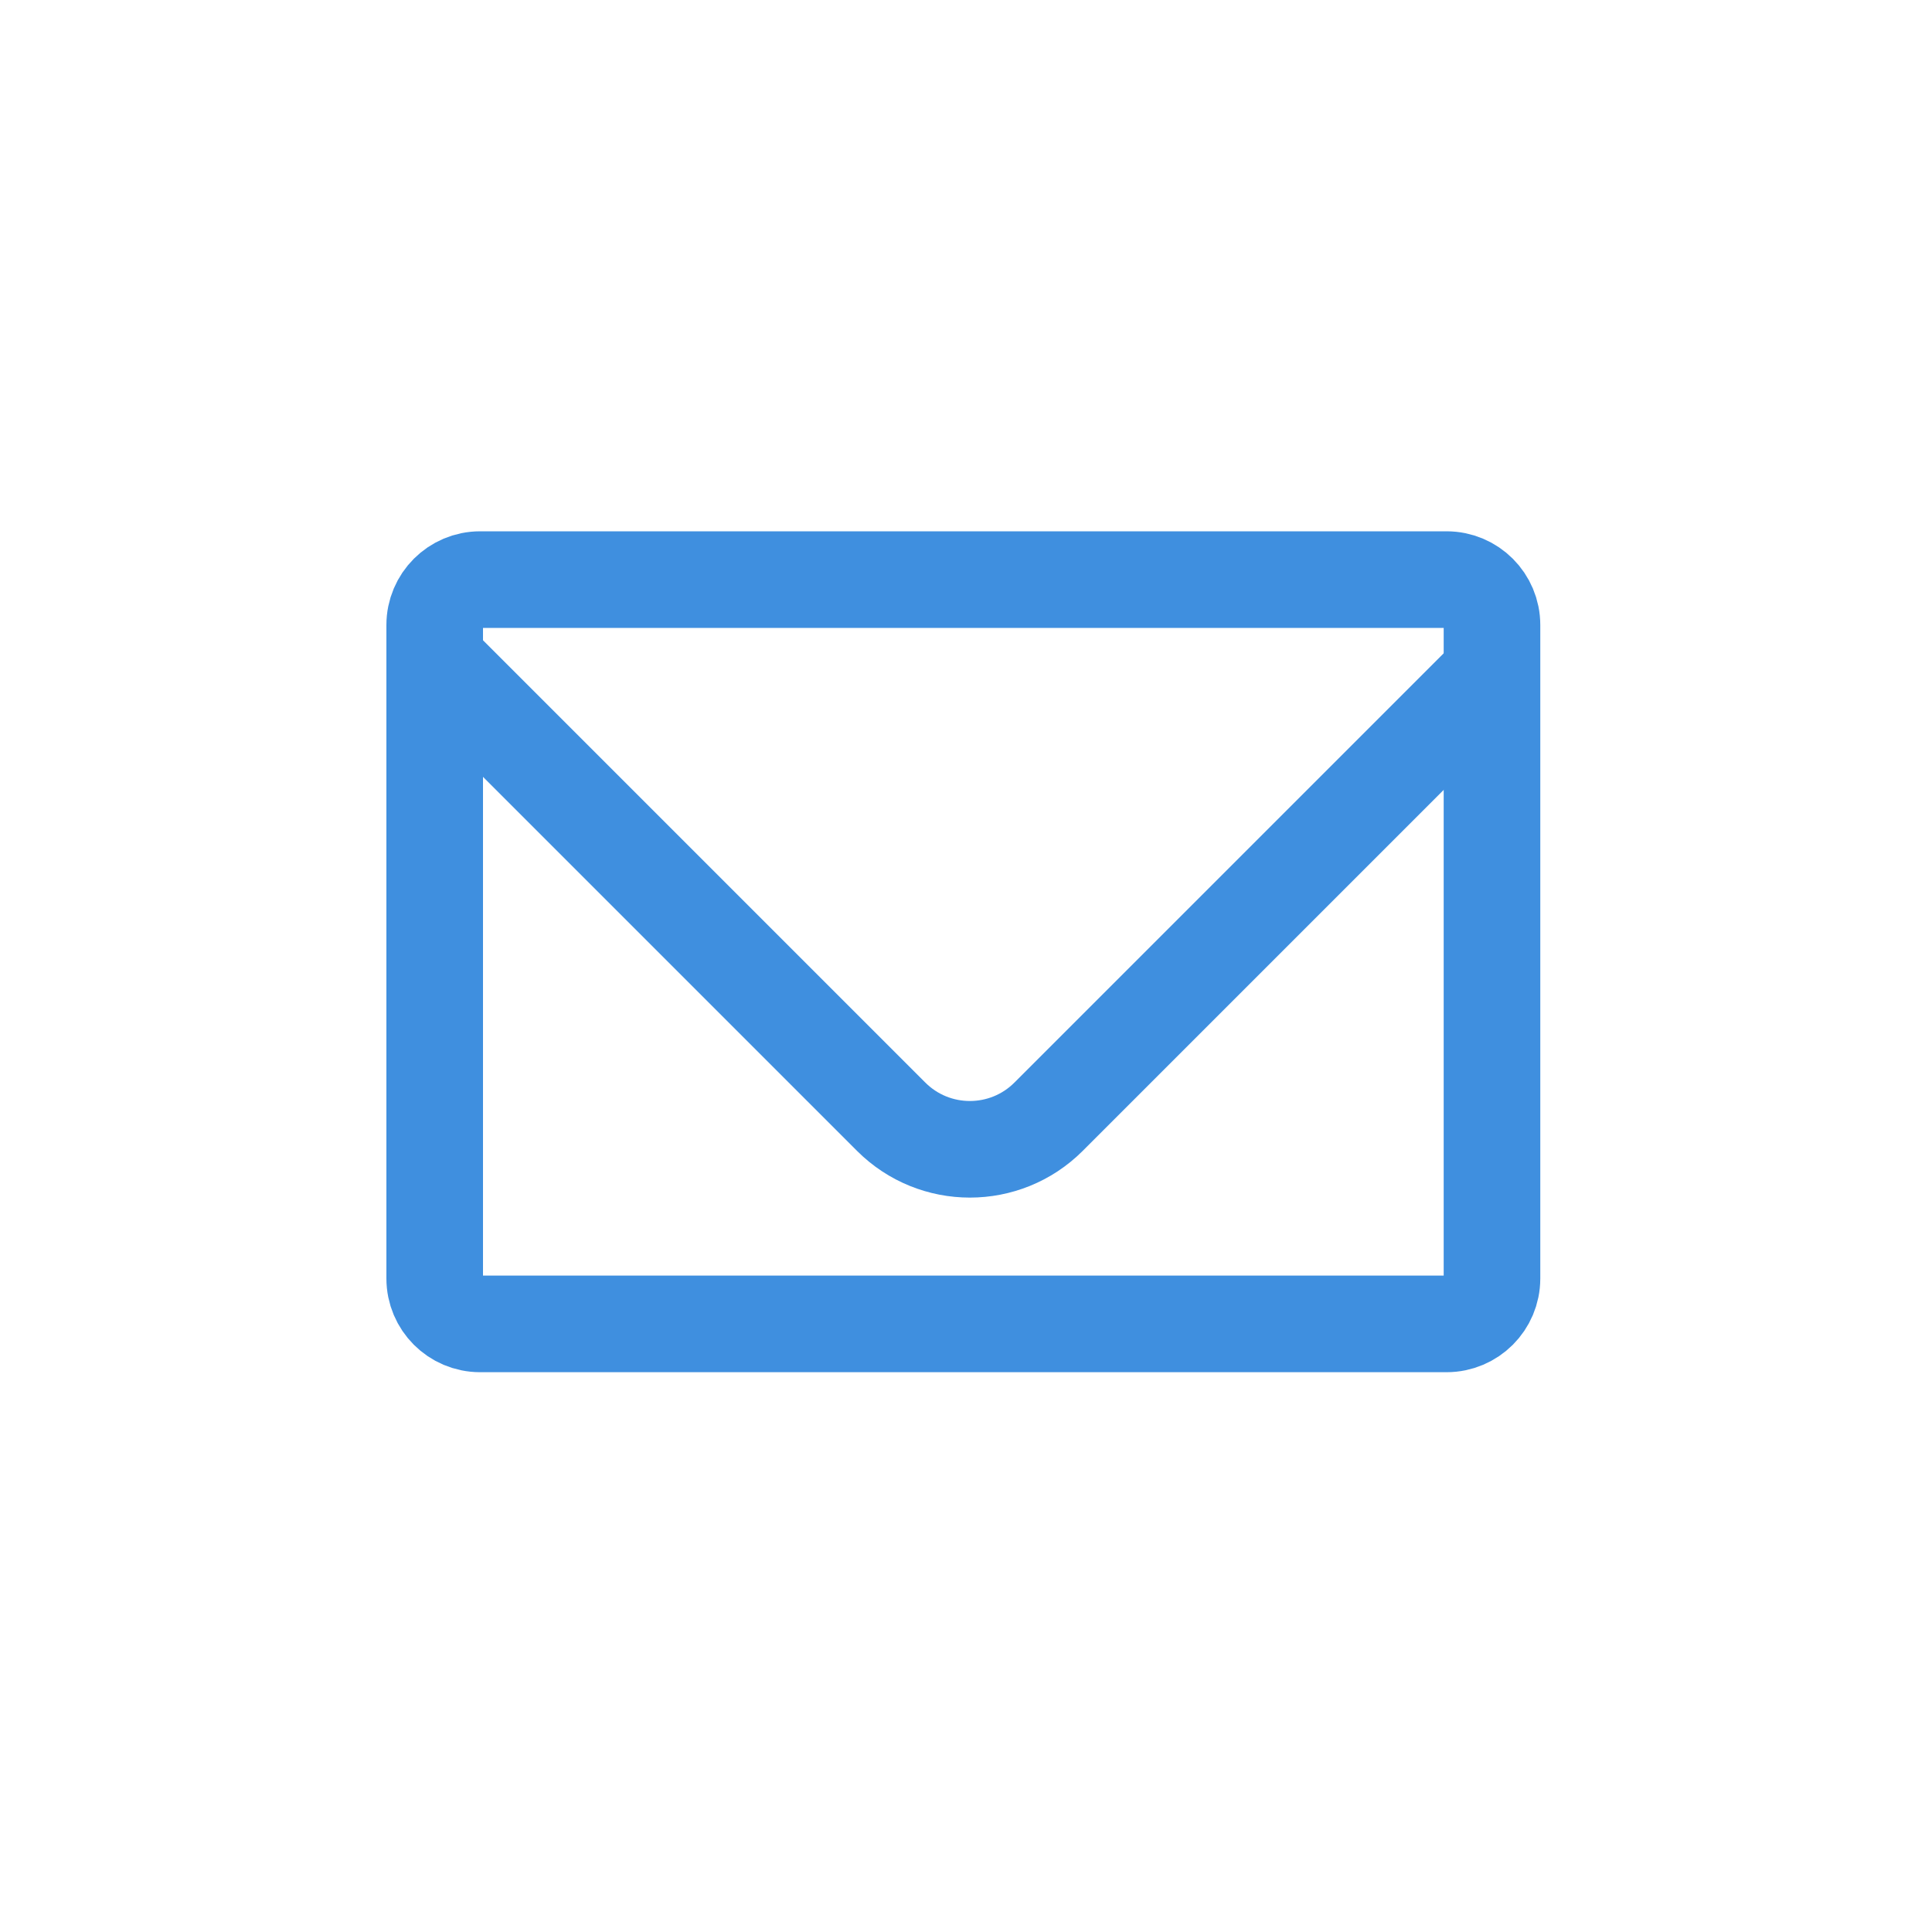
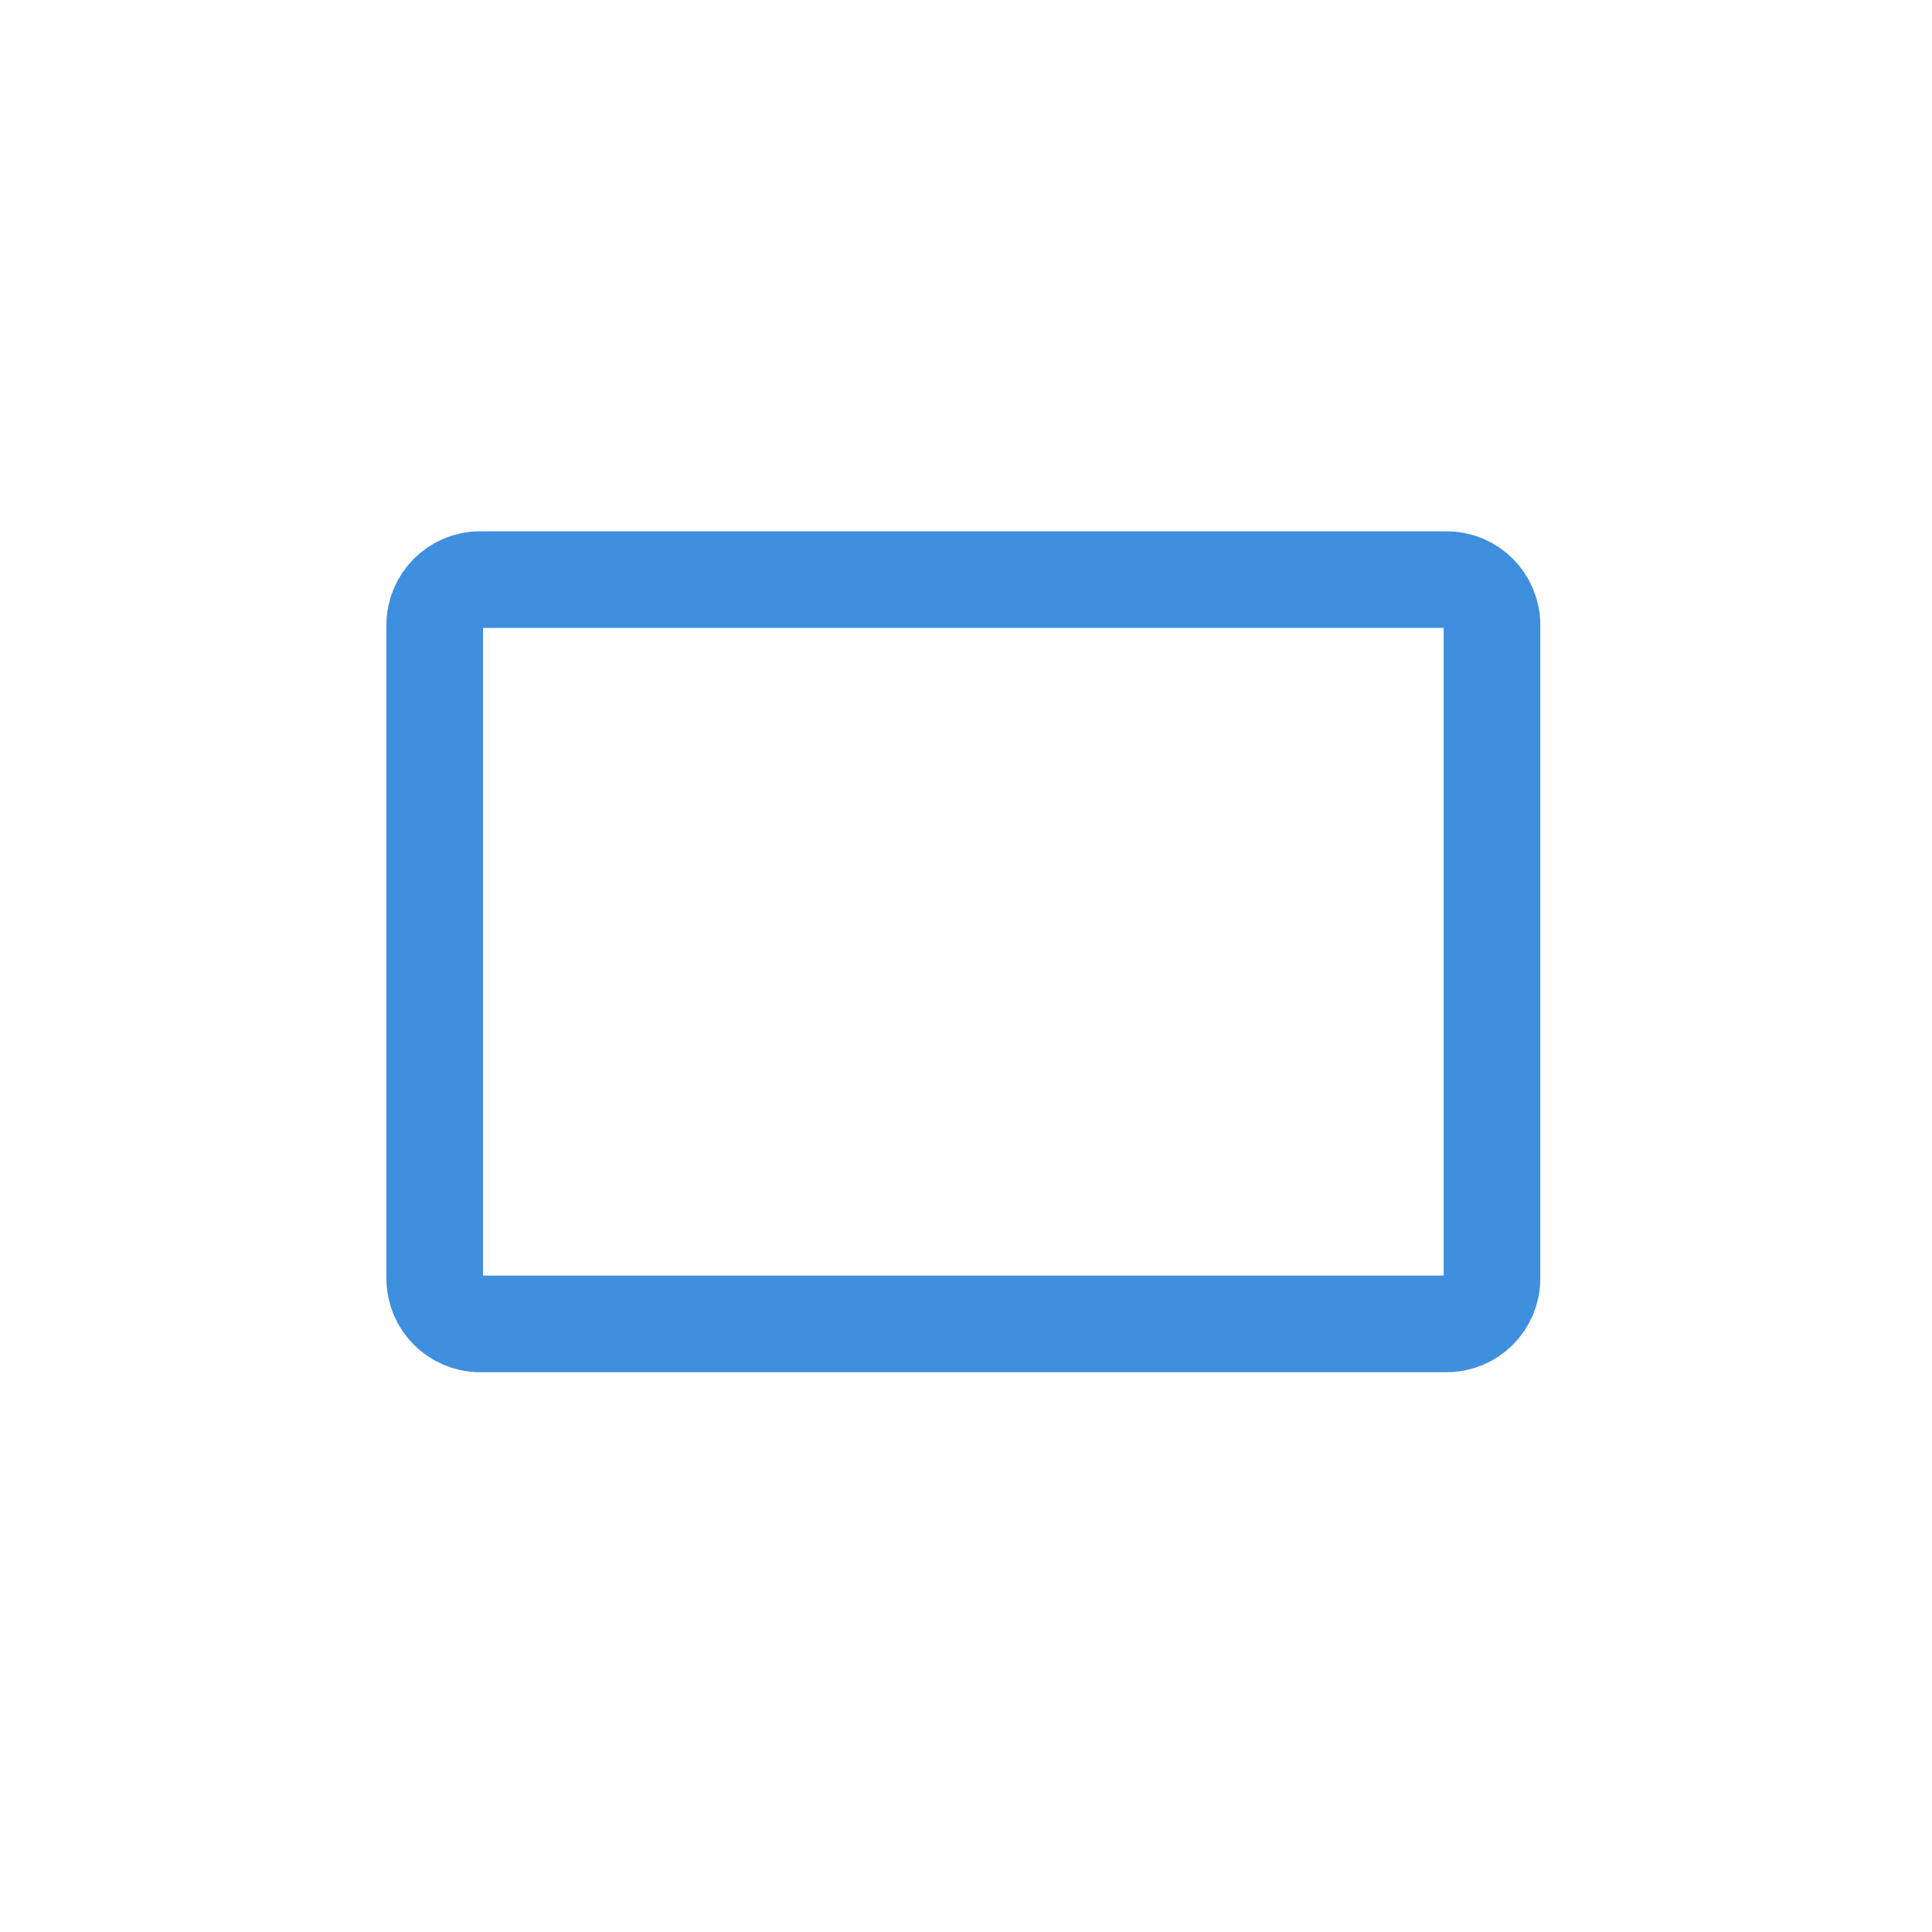
<svg xmlns="http://www.w3.org/2000/svg" width="40" height="40" viewBox="0 0 40 40" fill="none">
  <rect width="40" height="40" fill="white" />
  <g clip-path="url(#clip0_7094_603)">
    <path d="M29.95 12H9.94C9.421 12 9 12.421 9 12.94V26.47C9 26.989 9.421 27.41 9.94 27.41H29.95C30.469 27.41 30.89 26.989 30.89 26.47V12.94C30.89 12.421 30.469 12 29.95 12Z" stroke="#3F8FDF" stroke-width="2" stroke-miterlimit="10" />
-     <path d="M31.07 13.76L21.71 23.12C20.81 24.02 19.35 24.02 18.45 23.12L8.96 13.63" stroke="#3F8FDF" stroke-width="2" stroke-miterlimit="10" />
  </g>
  <defs>
    <clipPath id="clip0_7094_603">
      <rect width="23.89" height="17.41" fill="white" transform="translate(8 11)" />
    </clipPath>
  </defs>
</svg>